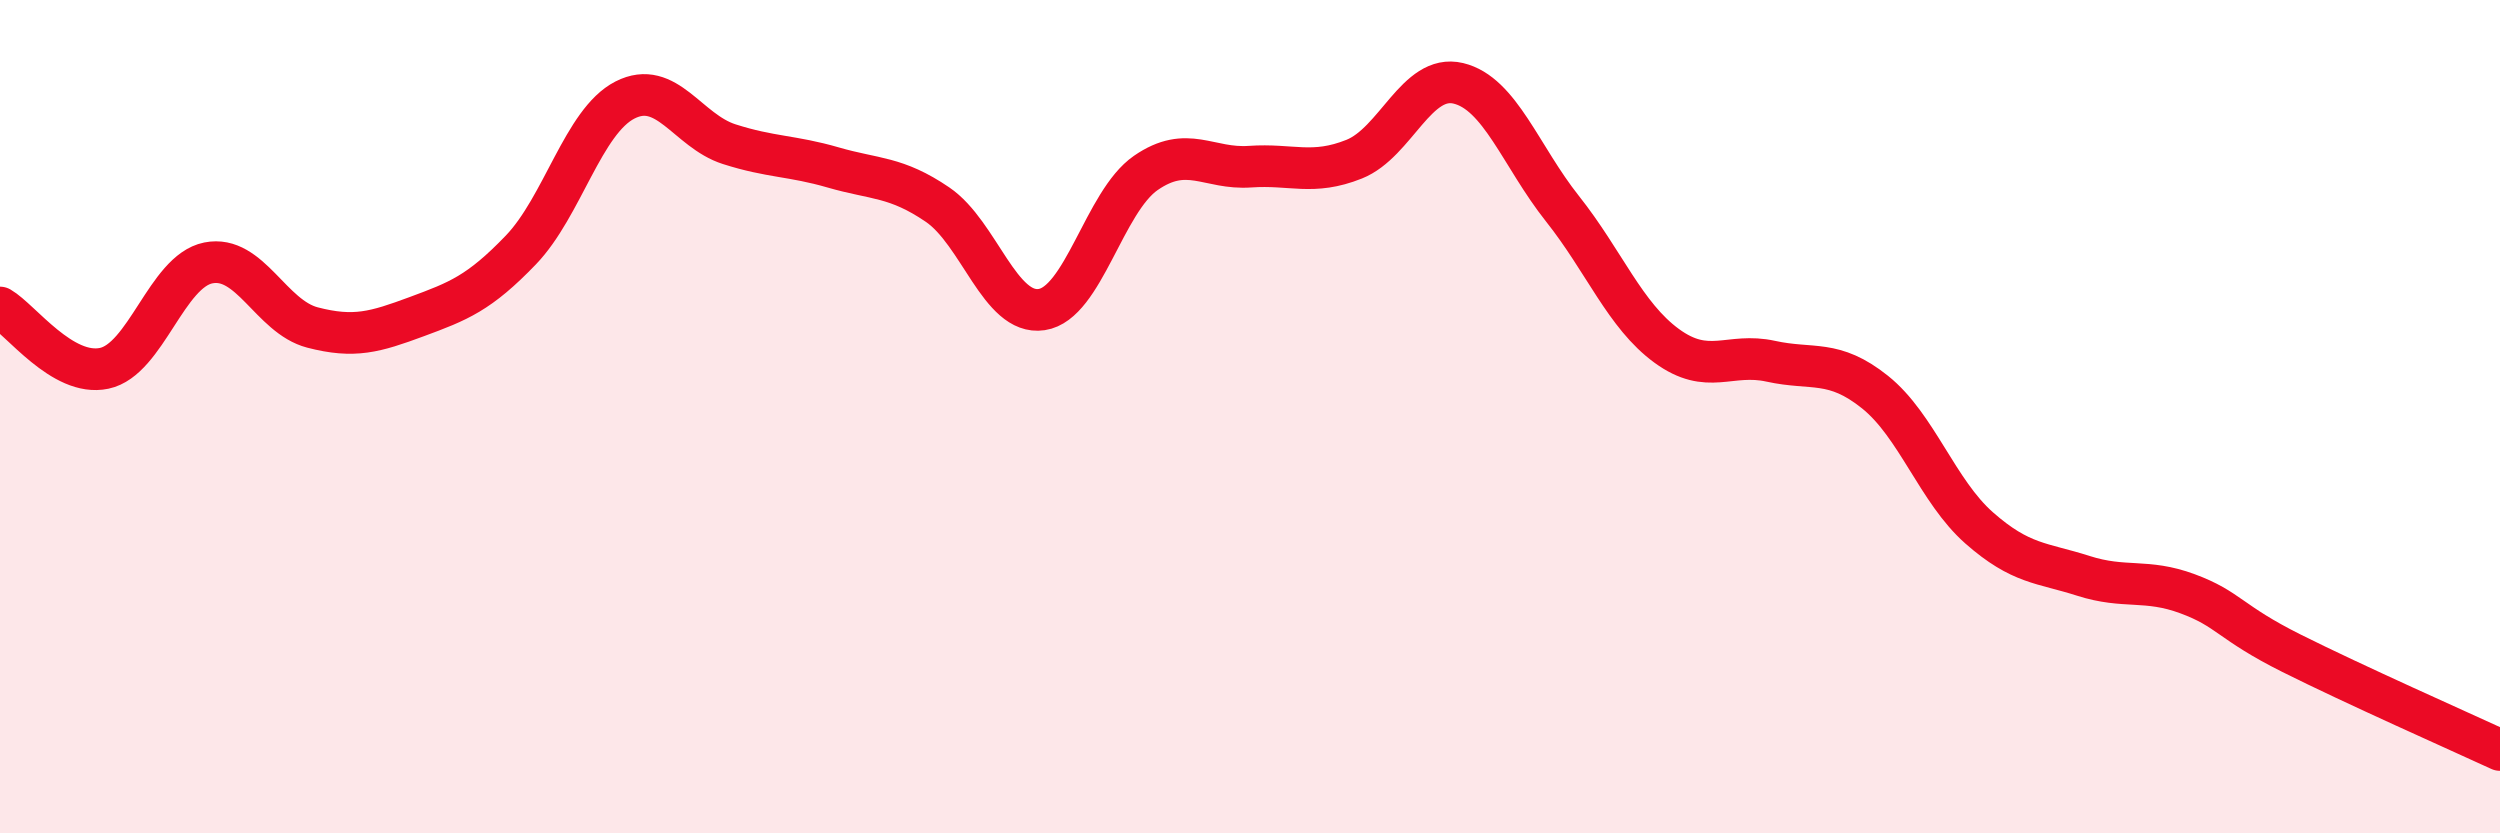
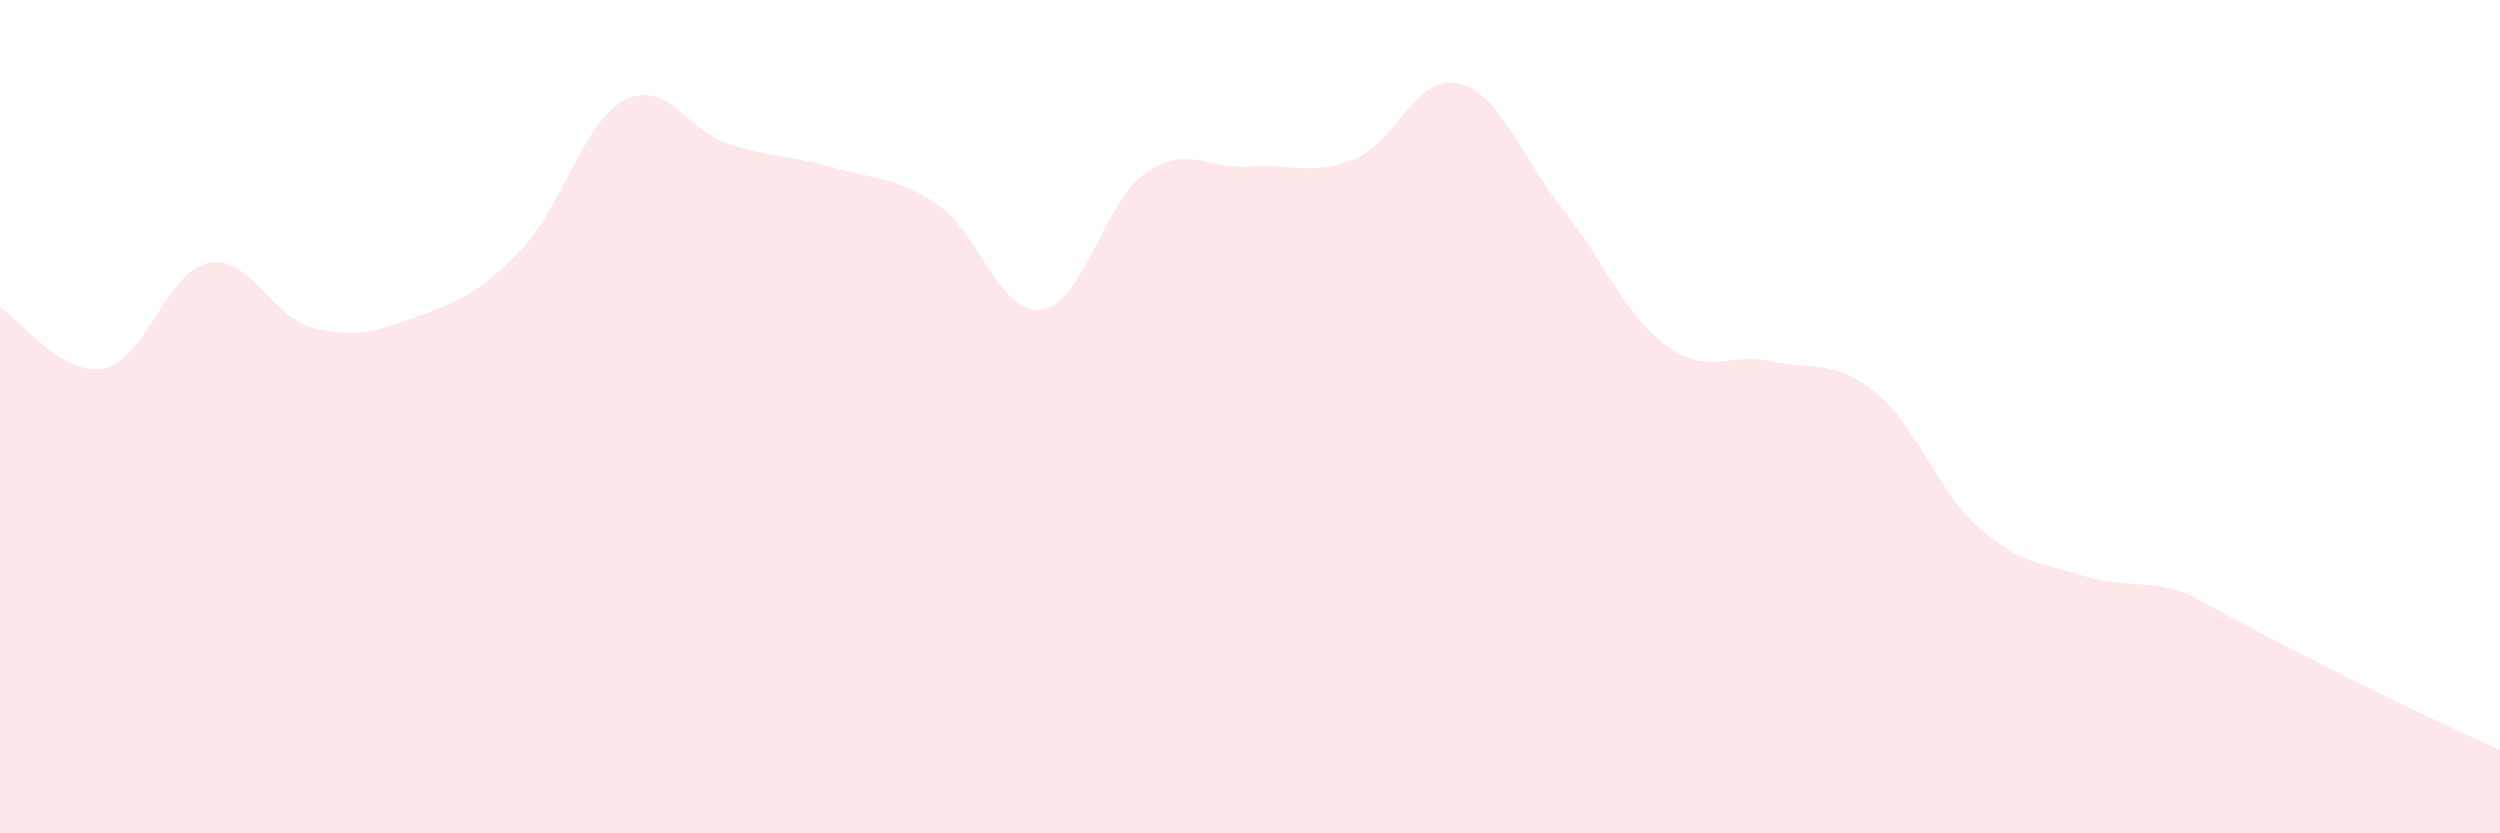
<svg xmlns="http://www.w3.org/2000/svg" width="60" height="20" viewBox="0 0 60 20">
-   <path d="M 0,7.38 C 0.5,7.67 1.5,9.05 2.5,8.84 C 3.5,8.63 4,6.51 5,6.31 C 6,6.11 6.5,7.6 7.5,7.86 C 8.5,8.12 9,7.97 10,7.6 C 11,7.23 11.5,7.04 12.5,6 C 13.5,4.96 14,2.91 15,2.4 C 16,1.89 16.5,3.14 17.5,3.46 C 18.5,3.78 19,3.73 20,4.02 C 21,4.31 21.5,4.23 22.5,4.91 C 23.5,5.59 24,7.58 25,7.43 C 26,7.28 26.5,4.84 27.5,4.15 C 28.5,3.46 29,4.07 30,4 C 31,3.93 31.5,4.22 32.5,3.82 C 33.5,3.42 34,1.76 35,2 C 36,2.24 36.5,3.75 37.5,5.01 C 38.5,6.27 39,7.57 40,8.3 C 41,9.03 41.5,8.45 42.5,8.67 C 43.5,8.89 44,8.61 45,9.41 C 46,10.21 46.5,11.79 47.5,12.67 C 48.5,13.55 49,13.5 50,13.82 C 51,14.14 51.5,13.88 52.5,14.25 C 53.5,14.62 53.5,14.93 55,15.68 C 56.5,16.43 59,17.54 60,18L60 20L0 20Z" fill="#EB0A25" opacity="0.1" stroke-linecap="round" stroke-linejoin="round" />
-   <path d="M 0,7.38 C 0.5,7.67 1.5,9.05 2.5,8.84 C 3.5,8.63 4,6.51 5,6.31 C 6,6.11 6.5,7.6 7.5,7.86 C 8.5,8.12 9,7.97 10,7.6 C 11,7.23 11.5,7.04 12.5,6 C 13.5,4.96 14,2.91 15,2.4 C 16,1.89 16.5,3.14 17.5,3.46 C 18.5,3.78 19,3.73 20,4.02 C 21,4.31 21.5,4.23 22.5,4.91 C 23.5,5.59 24,7.58 25,7.43 C 26,7.28 26.5,4.84 27.5,4.15 C 28.5,3.46 29,4.07 30,4 C 31,3.93 31.5,4.22 32.5,3.82 C 33.5,3.42 34,1.76 35,2 C 36,2.24 36.5,3.75 37.5,5.01 C 38.5,6.27 39,7.57 40,8.3 C 41,9.03 41.5,8.45 42.5,8.67 C 43.5,8.89 44,8.61 45,9.41 C 46,10.21 46.5,11.79 47.5,12.67 C 48.5,13.55 49,13.5 50,13.82 C 51,14.14 51.5,13.88 52.5,14.25 C 53.5,14.62 53.5,14.93 55,15.68 C 56.5,16.43 59,17.54 60,18" stroke="#EB0A25" stroke-width="1" fill="none" stroke-linecap="round" stroke-linejoin="round" />
+   <path d="M 0,7.38 C 0.5,7.67 1.5,9.05 2.5,8.84 C 3.5,8.63 4,6.51 5,6.31 C 6,6.11 6.5,7.6 7.5,7.86 C 8.5,8.12 9,7.97 10,7.6 C 11,7.23 11.5,7.04 12.5,6 C 13.5,4.96 14,2.91 15,2.4 C 16,1.89 16.5,3.14 17.5,3.46 C 18.5,3.78 19,3.73 20,4.02 C 21,4.31 21.5,4.23 22.5,4.91 C 23.5,5.59 24,7.58 25,7.43 C 26,7.28 26.5,4.84 27.5,4.15 C 28.5,3.46 29,4.07 30,4 C 31,3.93 31.5,4.22 32.5,3.82 C 33.5,3.42 34,1.76 35,2 C 36,2.24 36.5,3.75 37.5,5.01 C 38.5,6.27 39,7.57 40,8.3 C 41,9.03 41.5,8.45 42.5,8.67 C 43.5,8.89 44,8.61 45,9.41 C 46,10.21 46.5,11.79 47.5,12.67 C 48.5,13.55 49,13.5 50,13.82 C 51,14.14 51.5,13.88 52.5,14.25 C 56.5,16.43 59,17.54 60,18L60 20L0 20Z" fill="#EB0A25" opacity="0.1" stroke-linecap="round" stroke-linejoin="round" />
</svg>